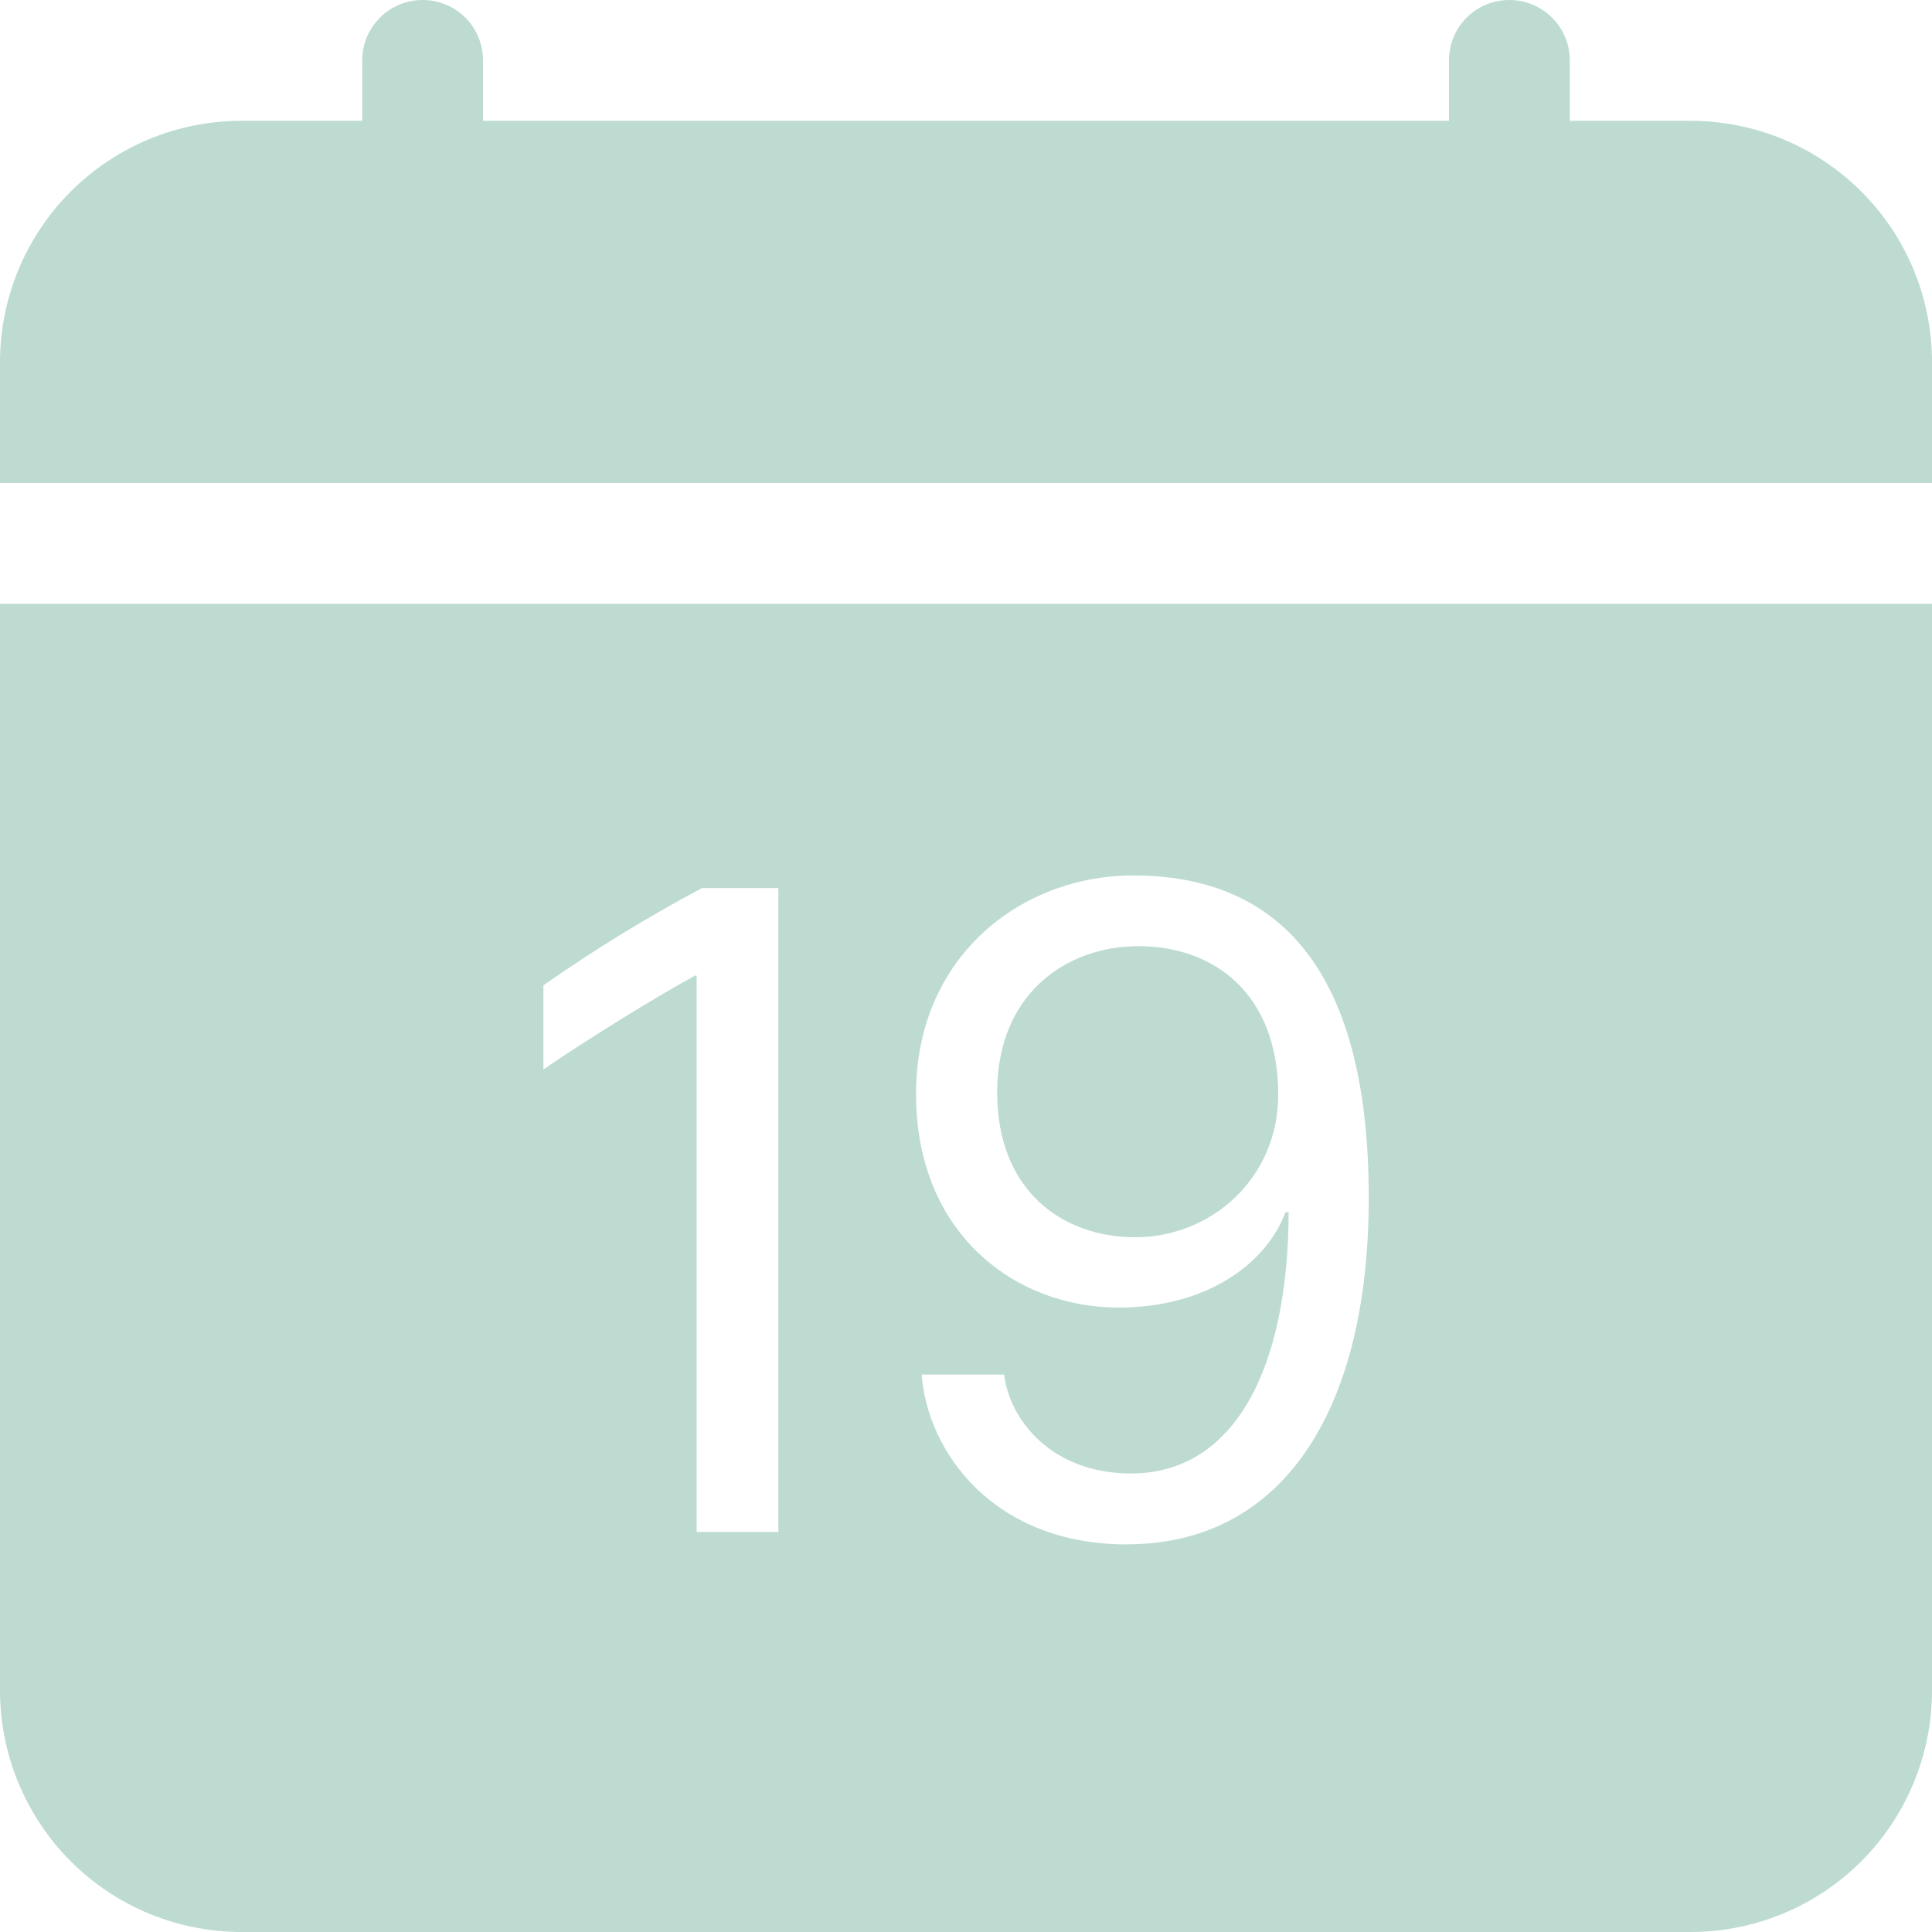
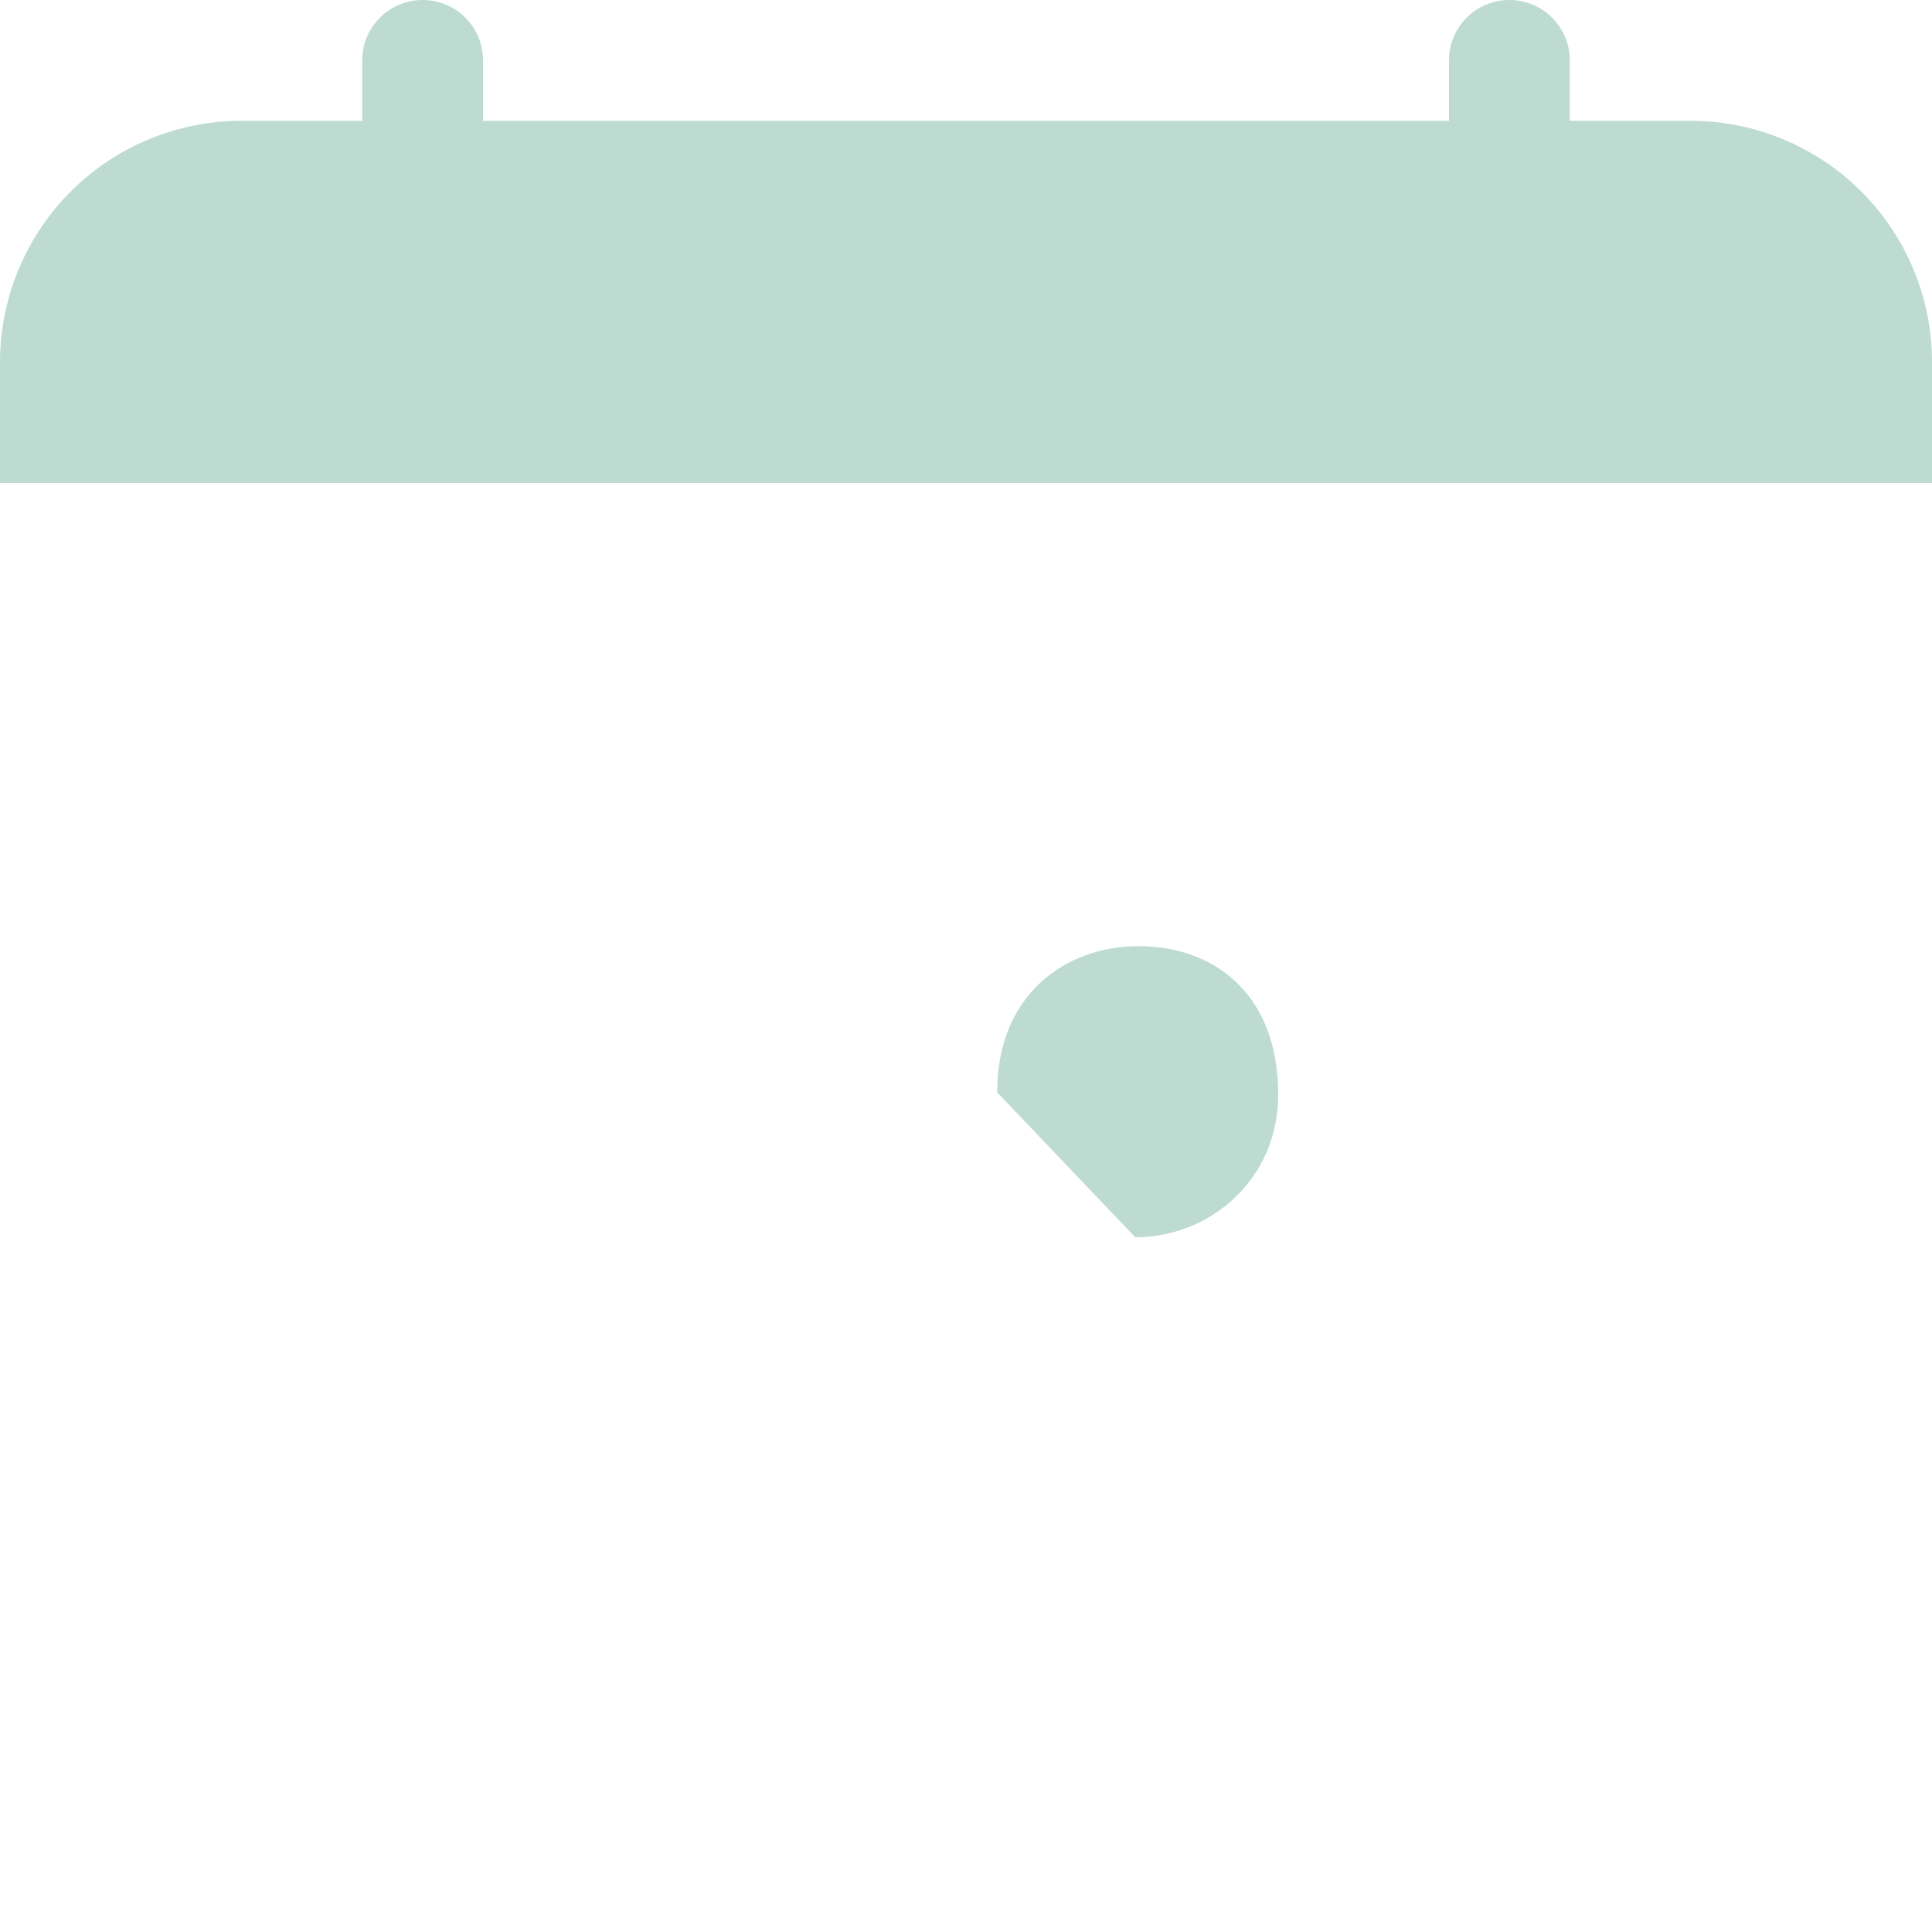
<svg xmlns="http://www.w3.org/2000/svg" width="15" height="15" viewBox="0 0 15 15" fill="none">
-   <path d="M3.75 0.469C3.75 0.344 3.701 0.225 3.613 0.137C3.525 0.049 3.406 0 3.281 0C3.157 0 3.038 0.049 2.95 0.137C2.862 0.225 2.812 0.344 2.812 0.469V0.938H1.875C1.378 0.938 0.901 1.135 0.549 1.487C0.198 1.838 0 2.315 0 2.812L0 3.75H15V2.812C15 2.315 14.803 1.838 14.451 1.487C14.099 1.135 13.622 0.938 13.125 0.938H12.188V0.469C12.188 0.344 12.138 0.225 12.05 0.137C11.962 0.049 11.843 0 11.719 0C11.594 0 11.475 0.049 11.387 0.137C11.299 0.225 11.25 0.344 11.25 0.469V0.938H3.75V0.469ZM8.814 9.606C9.4 9.606 9.924 9.152 9.924 8.499C9.924 7.719 9.43 7.346 8.837 7.346C8.287 7.346 7.742 7.709 7.742 8.481C7.742 9.247 8.251 9.606 8.814 9.606Z" fill="#BDDBD1" />
-   <path d="M15 13.125V4.688H0V13.125C0 13.622 0.198 14.099 0.549 14.451C0.901 14.803 1.378 15 1.875 15H13.125C13.622 15 14.099 14.803 14.451 14.451C14.803 14.099 15 13.622 15 13.125ZM8.752 11.991C7.712 11.991 7.2 11.272 7.156 10.672H7.796C7.837 11.018 8.159 11.44 8.782 11.44C9.573 11.44 10.001 10.645 10.005 9.412H9.98C9.836 9.8 9.383 10.152 8.683 10.152C7.884 10.152 7.112 9.58 7.112 8.493C7.112 7.427 7.928 6.797 8.797 6.797C9.895 6.797 10.627 7.485 10.627 9.298C10.627 10.99 9.932 11.99 8.752 11.99V11.991ZM6.043 6.895V11.894H5.409V7.574H5.398C5.126 7.72 4.57 8.062 4.219 8.303V7.65C4.613 7.374 5.024 7.122 5.45 6.895H6.042H6.043Z" fill="#BDDBD1" />
+   <path d="M3.75 0.469C3.75 0.344 3.701 0.225 3.613 0.137C3.525 0.049 3.406 0 3.281 0C3.157 0 3.038 0.049 2.95 0.137C2.862 0.225 2.812 0.344 2.812 0.469V0.938H1.875C1.378 0.938 0.901 1.135 0.549 1.487C0.198 1.838 0 2.315 0 2.812L0 3.75H15V2.812C15 2.315 14.803 1.838 14.451 1.487C14.099 1.135 13.622 0.938 13.125 0.938H12.188V0.469C12.188 0.344 12.138 0.225 12.05 0.137C11.962 0.049 11.843 0 11.719 0C11.594 0 11.475 0.049 11.387 0.137C11.299 0.225 11.25 0.344 11.25 0.469V0.938H3.75V0.469ZM8.814 9.606C9.4 9.606 9.924 9.152 9.924 8.499C9.924 7.719 9.43 7.346 8.837 7.346C8.287 7.346 7.742 7.709 7.742 8.481Z" fill="#BDDBD1" />
</svg>